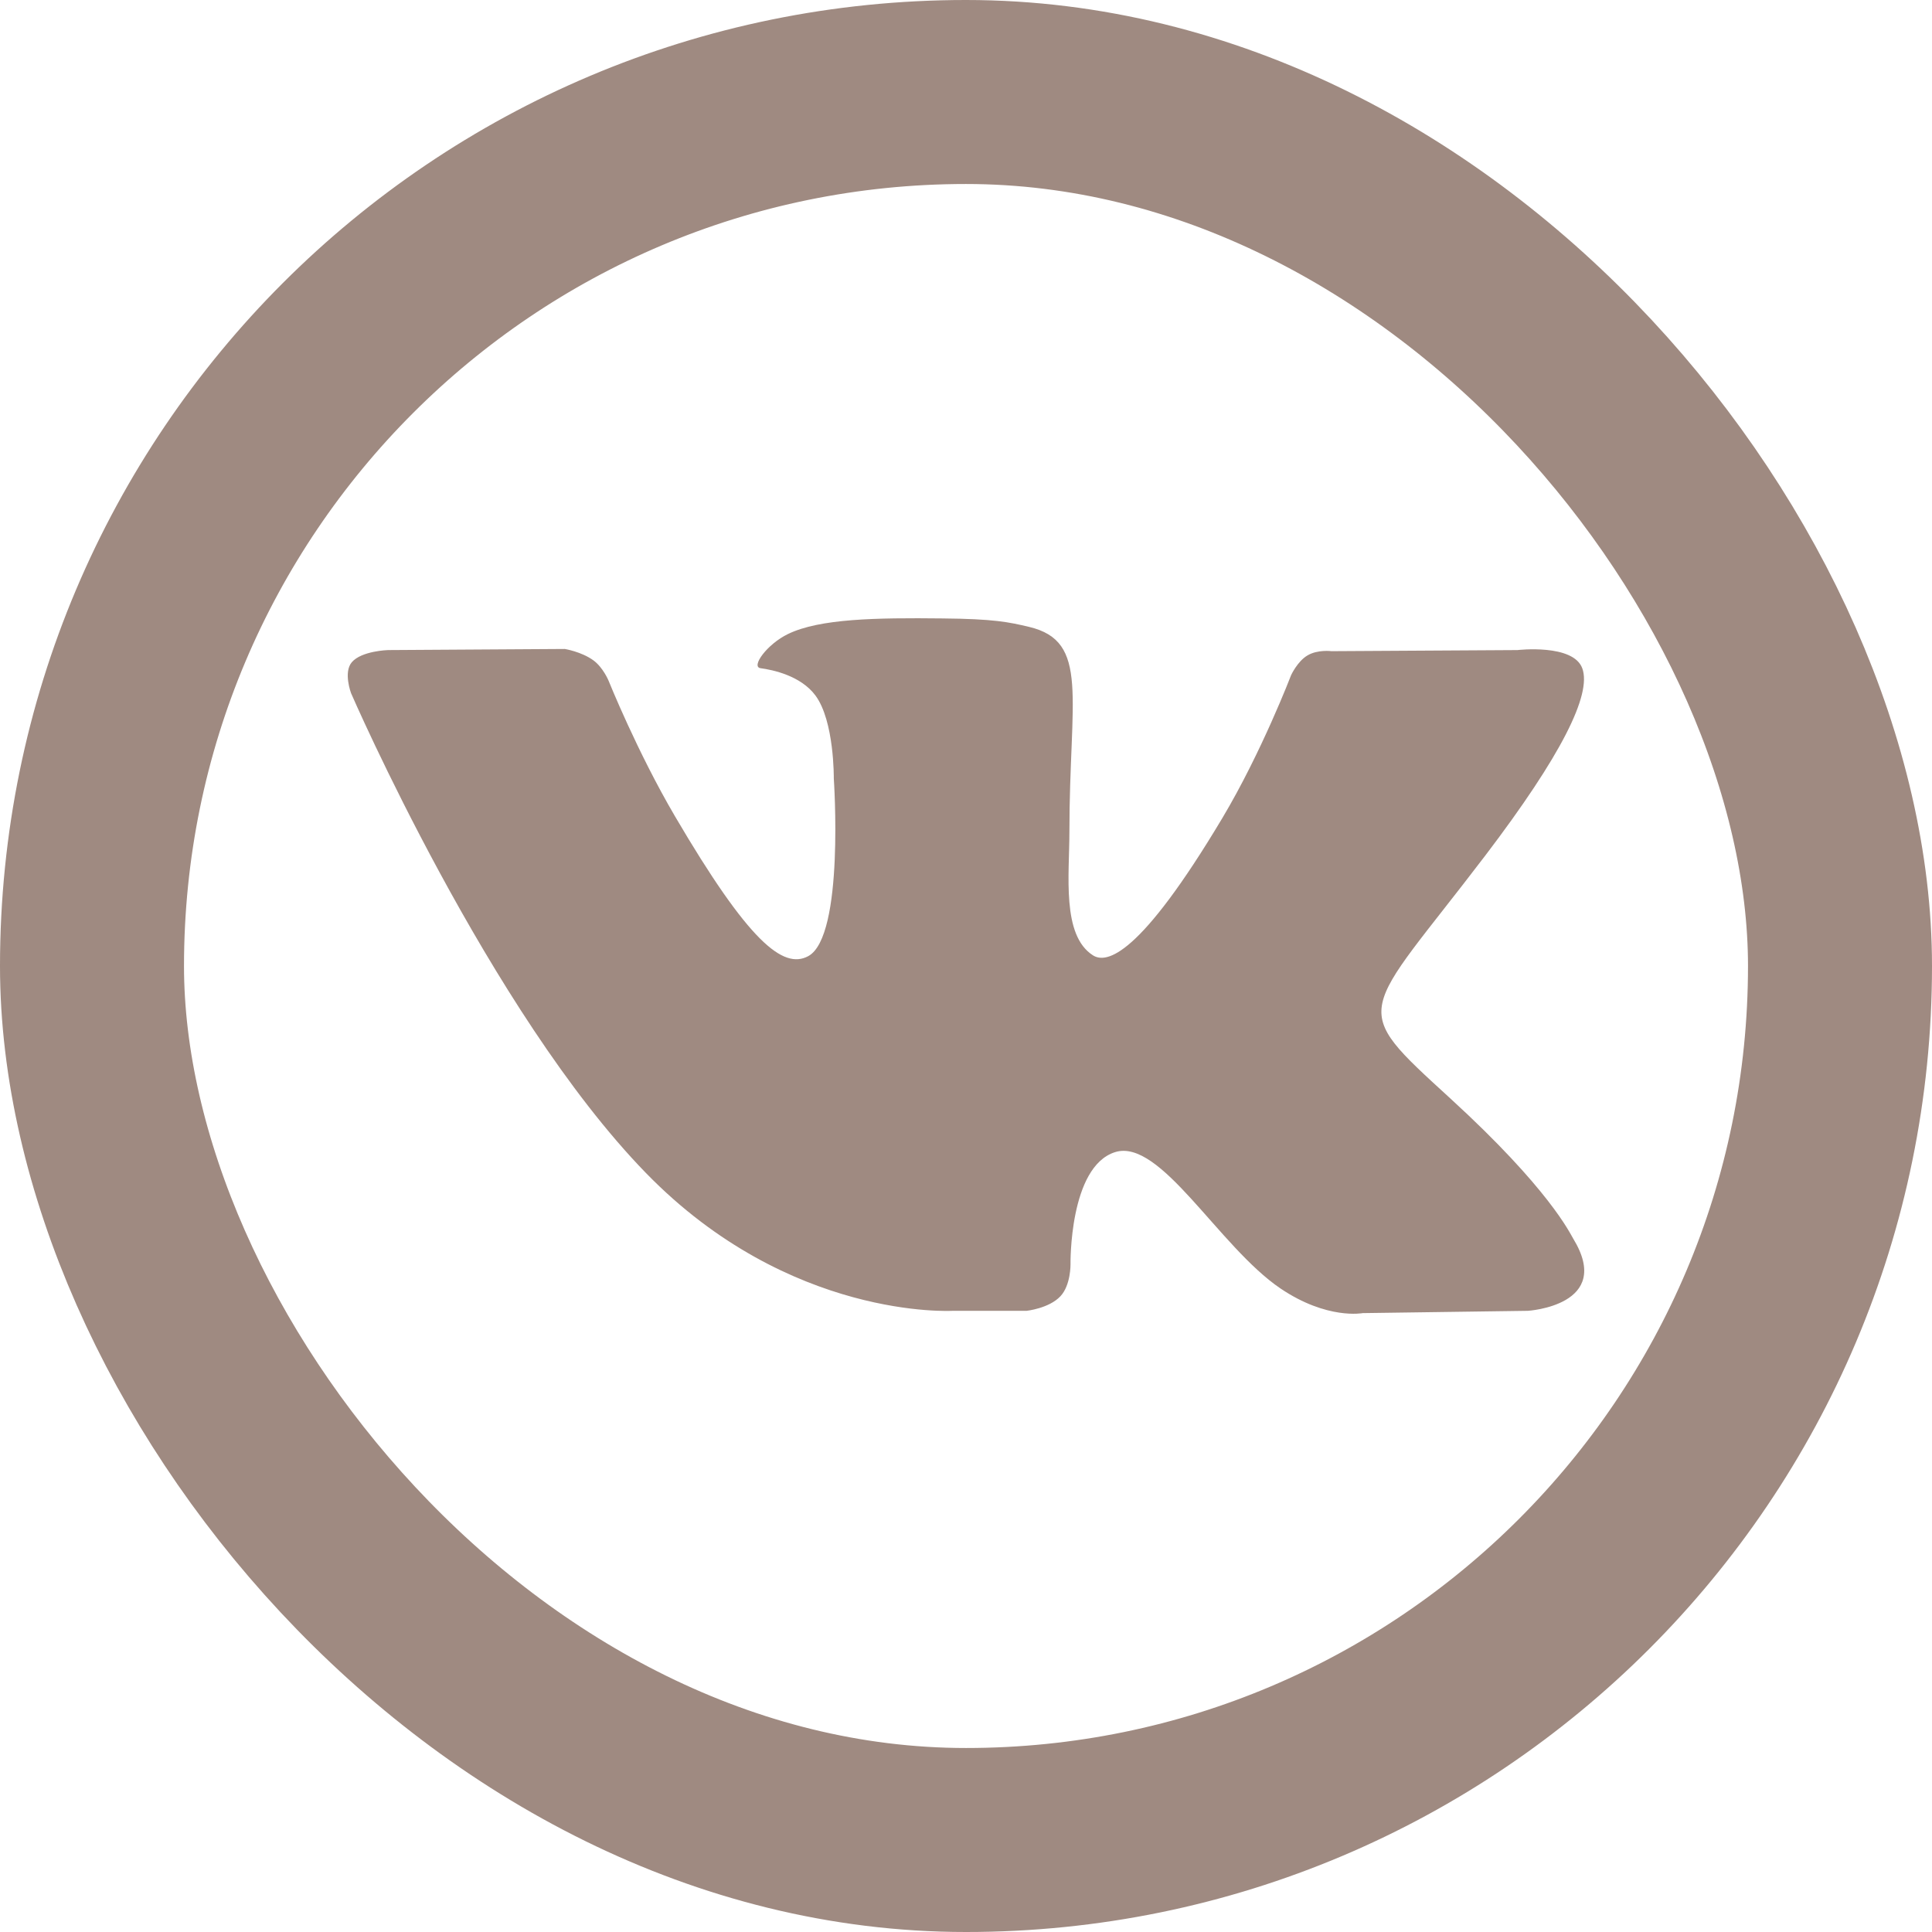
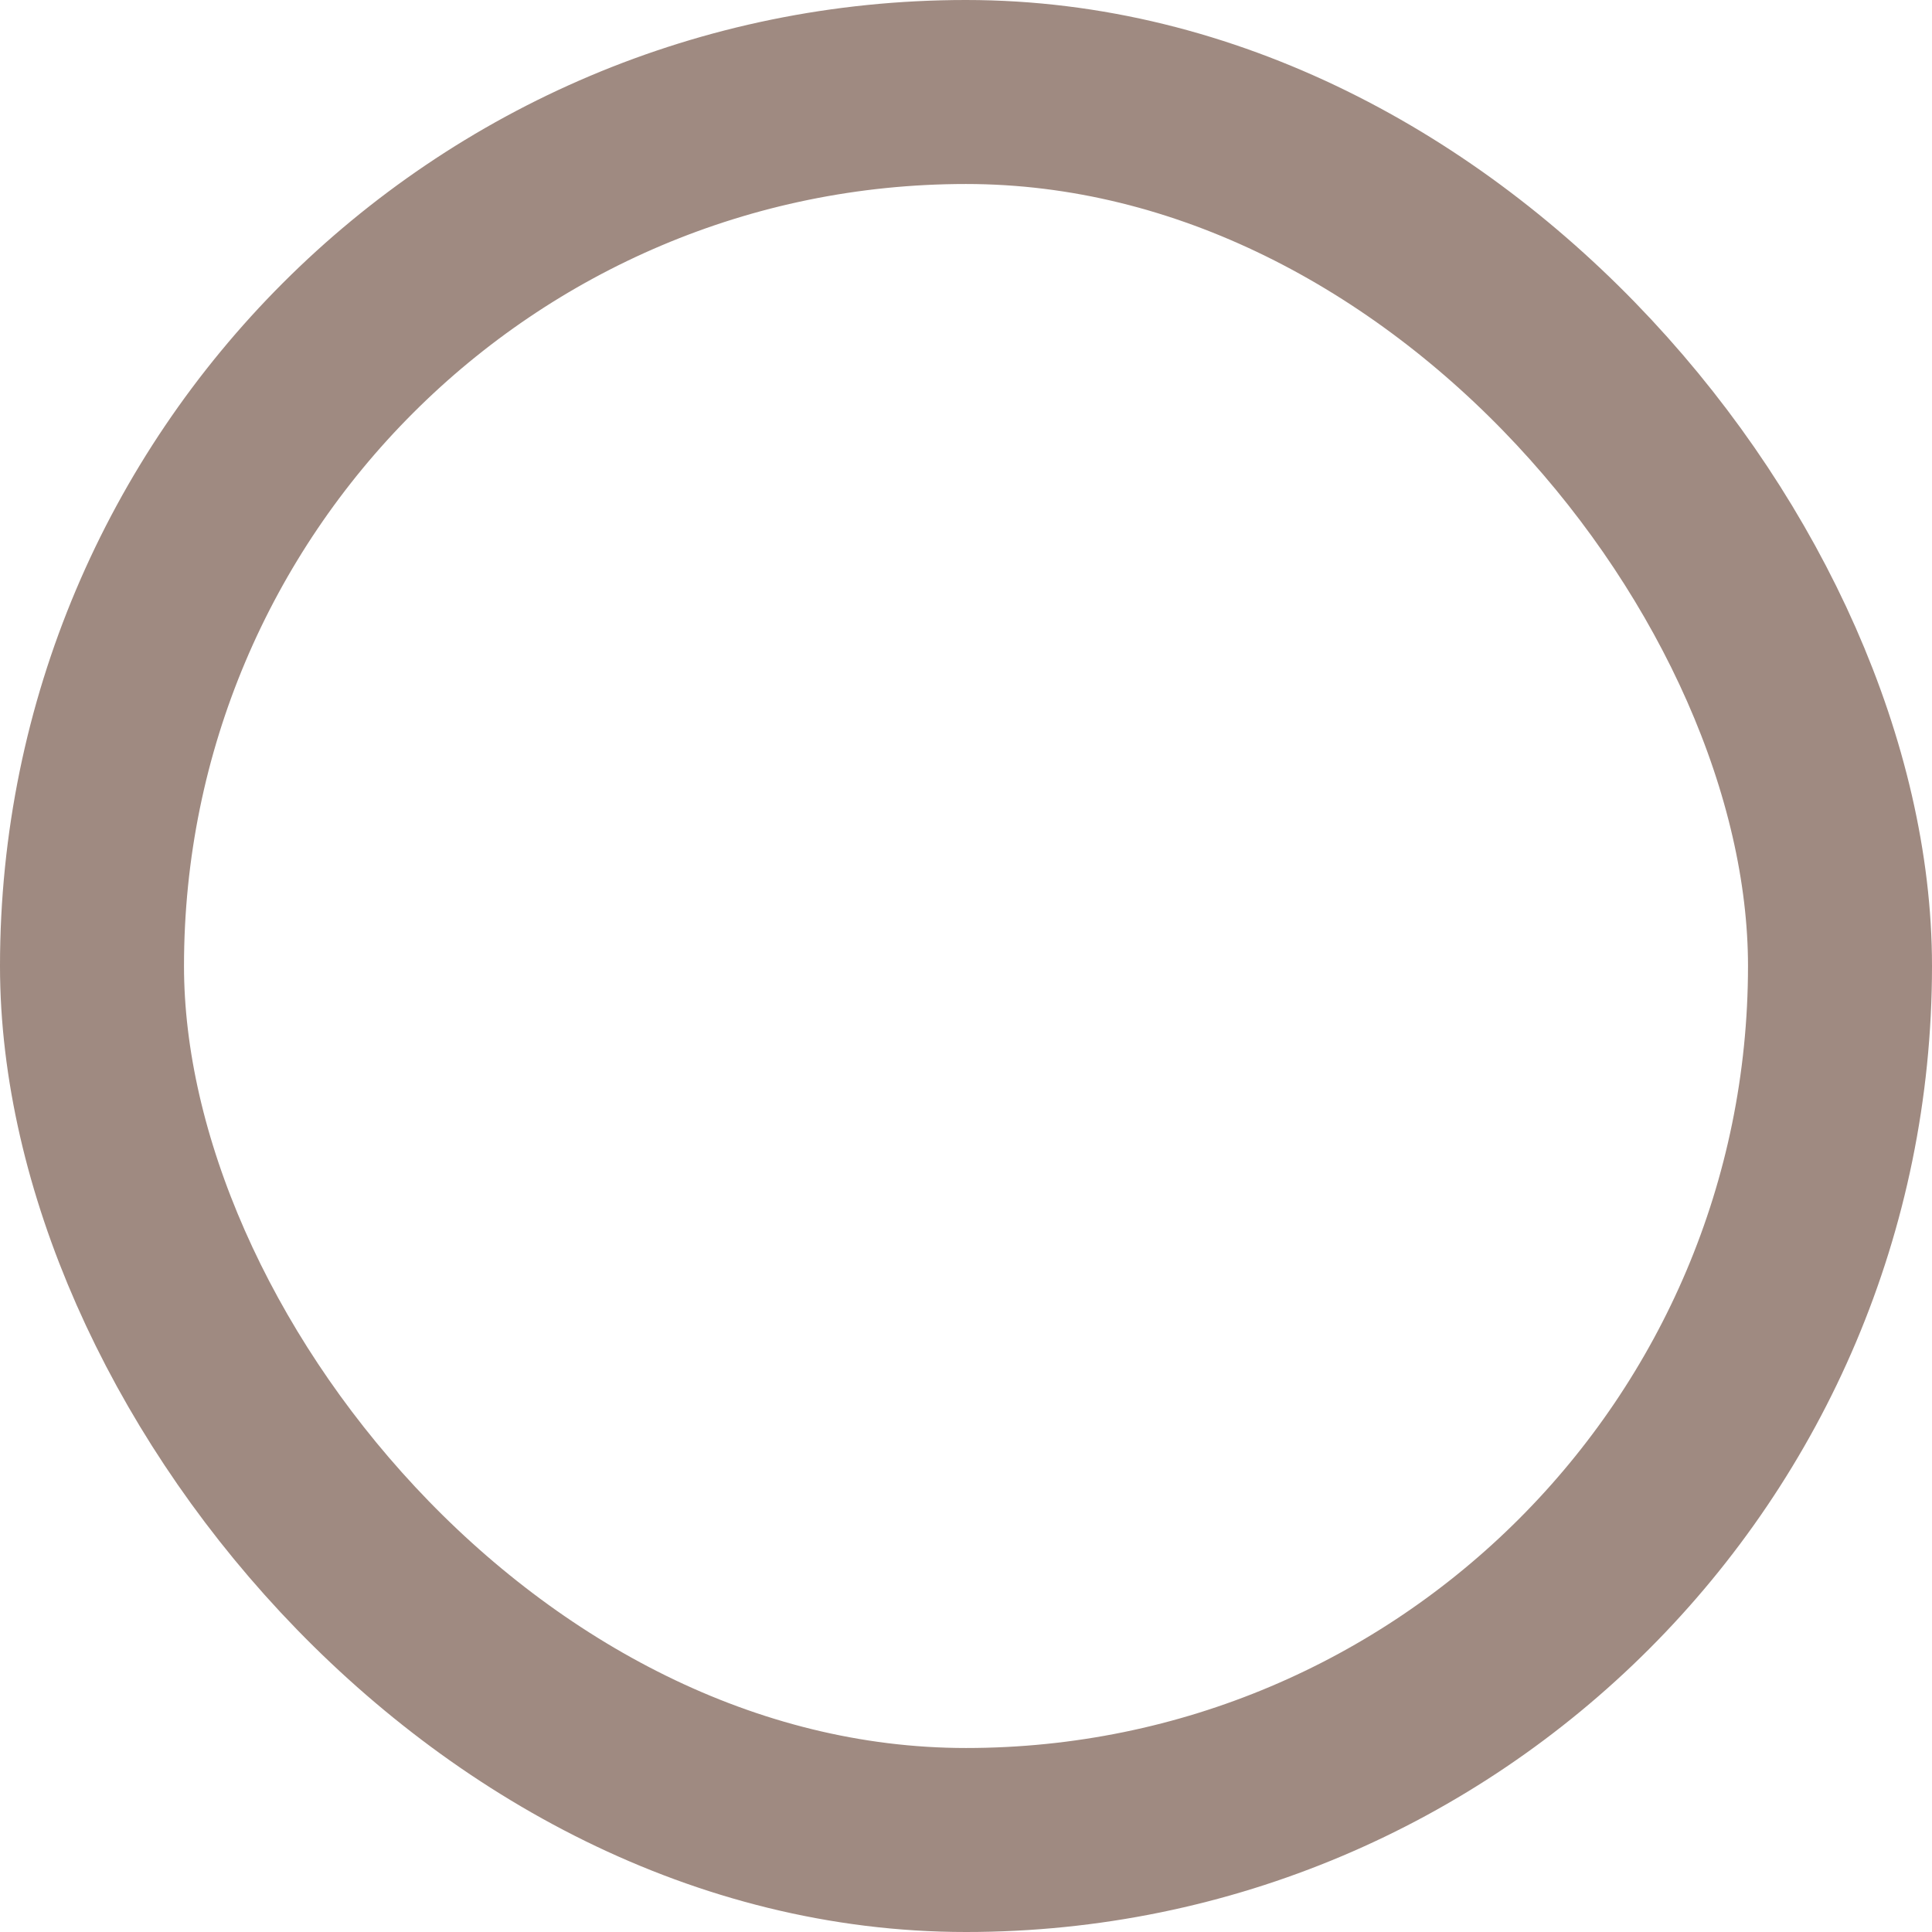
<svg xmlns="http://www.w3.org/2000/svg" width="21" height="21" viewBox="0 0 21 21" fill="none">
-   <path fill-rule="evenodd" clip-rule="evenodd" d="M10.356 14.248H11.159C11.159 14.248 11.402 14.222 11.526 14.09C11.64 13.969 11.636 13.742 11.636 13.742C11.636 13.742 11.62 12.68 12.121 12.523C12.614 12.369 13.247 13.55 13.918 14.005C14.426 14.348 14.812 14.273 14.812 14.273L16.607 14.248C16.607 14.248 17.545 14.191 17.1 13.463C17.064 13.404 16.841 12.925 15.766 11.941C14.64 10.911 14.791 11.078 16.147 9.296C16.972 8.211 17.302 7.549 17.199 7.265C17.101 6.995 16.494 7.066 16.494 7.066L14.473 7.078C14.473 7.078 14.323 7.058 14.212 7.124C14.103 7.188 14.034 7.338 14.034 7.338C14.034 7.338 13.713 8.177 13.287 8.891C12.387 10.398 12.027 10.478 11.88 10.384C11.538 10.166 11.624 9.508 11.624 9.041C11.624 7.581 11.848 6.972 11.186 6.814C10.966 6.762 10.805 6.727 10.243 6.722C9.522 6.714 8.912 6.724 8.566 6.891C8.336 7.002 8.159 7.249 8.267 7.263C8.4 7.281 8.703 7.344 8.863 7.559C9.07 7.837 9.063 8.461 9.063 8.461C9.063 8.461 9.182 10.179 8.785 10.393C8.513 10.539 8.139 10.24 7.337 8.873C6.926 8.173 6.615 7.399 6.615 7.399C6.615 7.399 6.556 7.255 6.449 7.177C6.319 7.083 6.139 7.054 6.139 7.054L4.218 7.066C4.218 7.066 3.93 7.074 3.824 7.198C3.73 7.308 3.816 7.535 3.816 7.535C3.816 7.535 5.32 11.003 7.022 12.751C8.583 14.354 10.356 14.248 10.356 14.248Z" fill="#9F8A81" />
  <rect x="1" y="1" width="19" height="19" rx="9.5" stroke="#9F8A81" stroke-width="2" />
</svg>